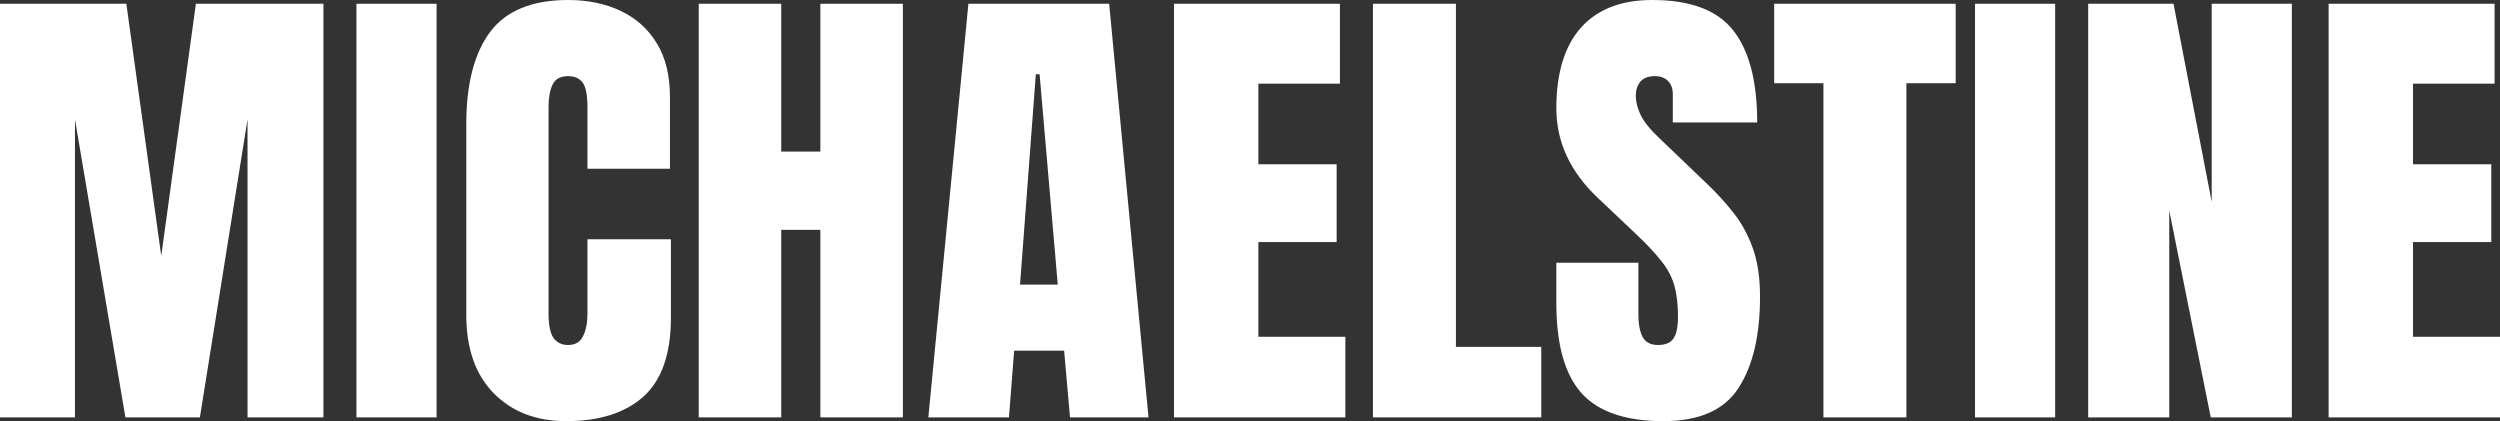
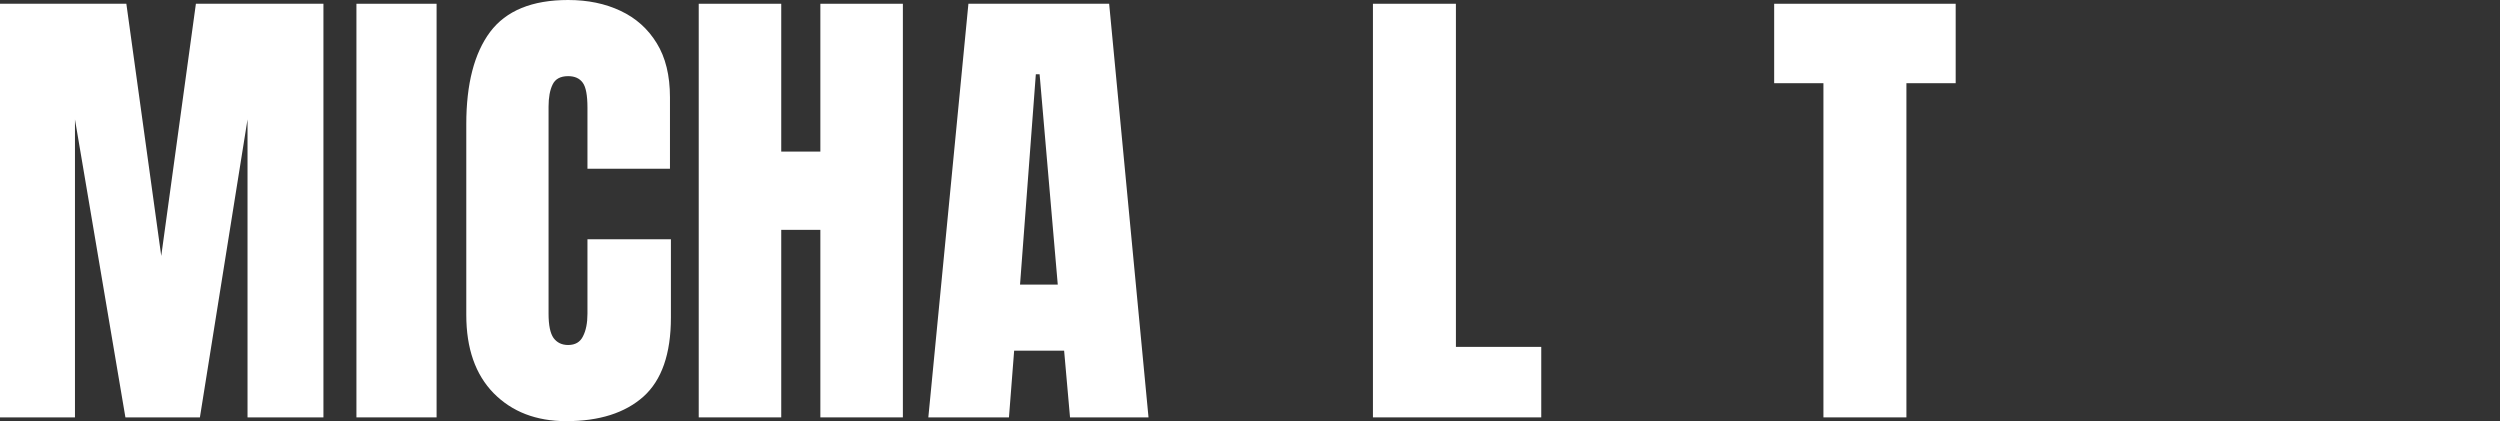
<svg xmlns="http://www.w3.org/2000/svg" width="279" height="47" viewBox="0 0 279 47" fill="none">
  <rect x="0" y="0" width="279" height="47" fill="#333333" stroke="none" />
  <g style="mix-blend-mode:difference">
    <path d="M0 46.58V0.42H14.101L17.995 28.562L21.862 0.42H36.095V46.58H27.624V13.324L22.309 46.58H13.996L8.366 13.324V46.58H0Z" fill="white" />
    <path d="M39.778 46.58V0.42H48.723V46.58H39.778Z" fill="white" />
    <path d="M63.193 47C59.843 47 57.142 45.96 55.09 43.879C53.055 41.798 52.038 38.887 52.038 35.145V13.848C52.038 9.372 52.924 5.945 54.695 3.567C56.484 1.189 59.387 0 63.403 0C65.596 0 67.542 0.402 69.244 1.206C70.962 2.011 72.313 3.217 73.295 4.826C74.277 6.417 74.768 8.428 74.768 10.858V18.831H65.56V12.012C65.56 10.631 65.385 9.704 65.034 9.232C64.683 8.743 64.14 8.498 63.403 8.498C62.544 8.498 61.965 8.812 61.667 9.442C61.369 10.054 61.219 10.876 61.219 11.907V35.014C61.219 36.29 61.404 37.191 61.772 37.715C62.158 38.24 62.702 38.502 63.403 38.502C64.192 38.502 64.745 38.179 65.061 37.532C65.394 36.885 65.56 36.046 65.56 35.014V26.7H74.874V35.434C74.874 39.49 73.847 42.436 71.796 44.272C69.743 46.091 66.876 47 63.193 47Z" fill="white" />
    <path d="M77.978 46.58V0.42H87.186V16.917H91.553V0.42H100.761V46.58H91.553V25.651H87.186V46.58H77.978Z" fill="white" />
    <path d="M103.602 46.58L108.075 0.42H123.781L128.174 46.58H119.414L118.756 39.132H113.179L112.6 46.58H103.602ZM113.836 31.762H118.046L116.02 8.288H115.599L113.836 31.762Z" fill="white" />
-     <path d="M131.016 46.58V0.42H149.537V9.337H140.434V18.333H149.168V27.015H140.434V37.584H150.142V46.58H131.016Z" fill="white" />
    <path d="M153.22 46.58V0.42H162.48V38.712H172.004V46.58H153.22Z" fill="white" />
-     <path d="M185.632 47C181.405 47 178.353 45.951 176.476 43.853C174.617 41.755 173.688 38.415 173.688 33.834V29.323H182.843V35.093C182.843 36.159 183.001 36.998 183.317 37.611C183.65 38.205 184.22 38.502 185.027 38.502C185.868 38.502 186.447 38.257 186.763 37.768C187.096 37.278 187.263 36.474 187.263 35.355C187.263 33.939 187.122 32.758 186.842 31.814C186.561 30.852 186.07 29.943 185.369 29.087C184.685 28.212 183.729 27.198 182.501 26.044L178.344 22.11C175.24 19.19 173.688 15.85 173.688 12.091C173.688 8.157 174.6 5.158 176.424 3.095C178.265 1.032 180.923 0 184.395 0C188.64 0 191.648 1.128 193.419 3.383C195.208 5.639 196.102 9.066 196.102 13.665H186.684V10.491C186.684 9.862 186.5 9.372 186.132 9.022C185.781 8.673 185.298 8.498 184.685 8.498C183.948 8.498 183.404 8.708 183.053 9.127C182.72 9.529 182.554 10.054 182.554 10.701C182.554 11.348 182.729 12.047 183.08 12.799C183.431 13.551 184.123 14.416 185.158 15.396L190.499 20.51C191.569 21.524 192.551 22.599 193.445 23.736C194.34 24.855 195.059 26.166 195.603 27.67C196.146 29.156 196.418 30.975 196.418 33.126C196.418 37.462 195.611 40.863 193.998 43.328C192.402 45.776 189.613 47 185.632 47Z" fill="white" />
    <path d="M203.495 46.58V9.285H197.997V0.42H218.254V9.285H212.756V46.58H203.495Z" fill="white" />
-     <path d="M220.411 46.58V0.42H229.356V46.58H220.411Z" fill="white" />
-     <path d="M233.039 46.58V0.42H242.563L246.825 22.53V0.42H255.77V46.58H246.72L242.089 23.5V46.58H233.039Z" fill="white" />
-     <path d="M259.874 46.58V0.42H278.395V9.337H269.292V18.333H278.027V27.015H269.292V37.584H279V46.58H259.874Z" fill="white" />
  </g>
</svg>